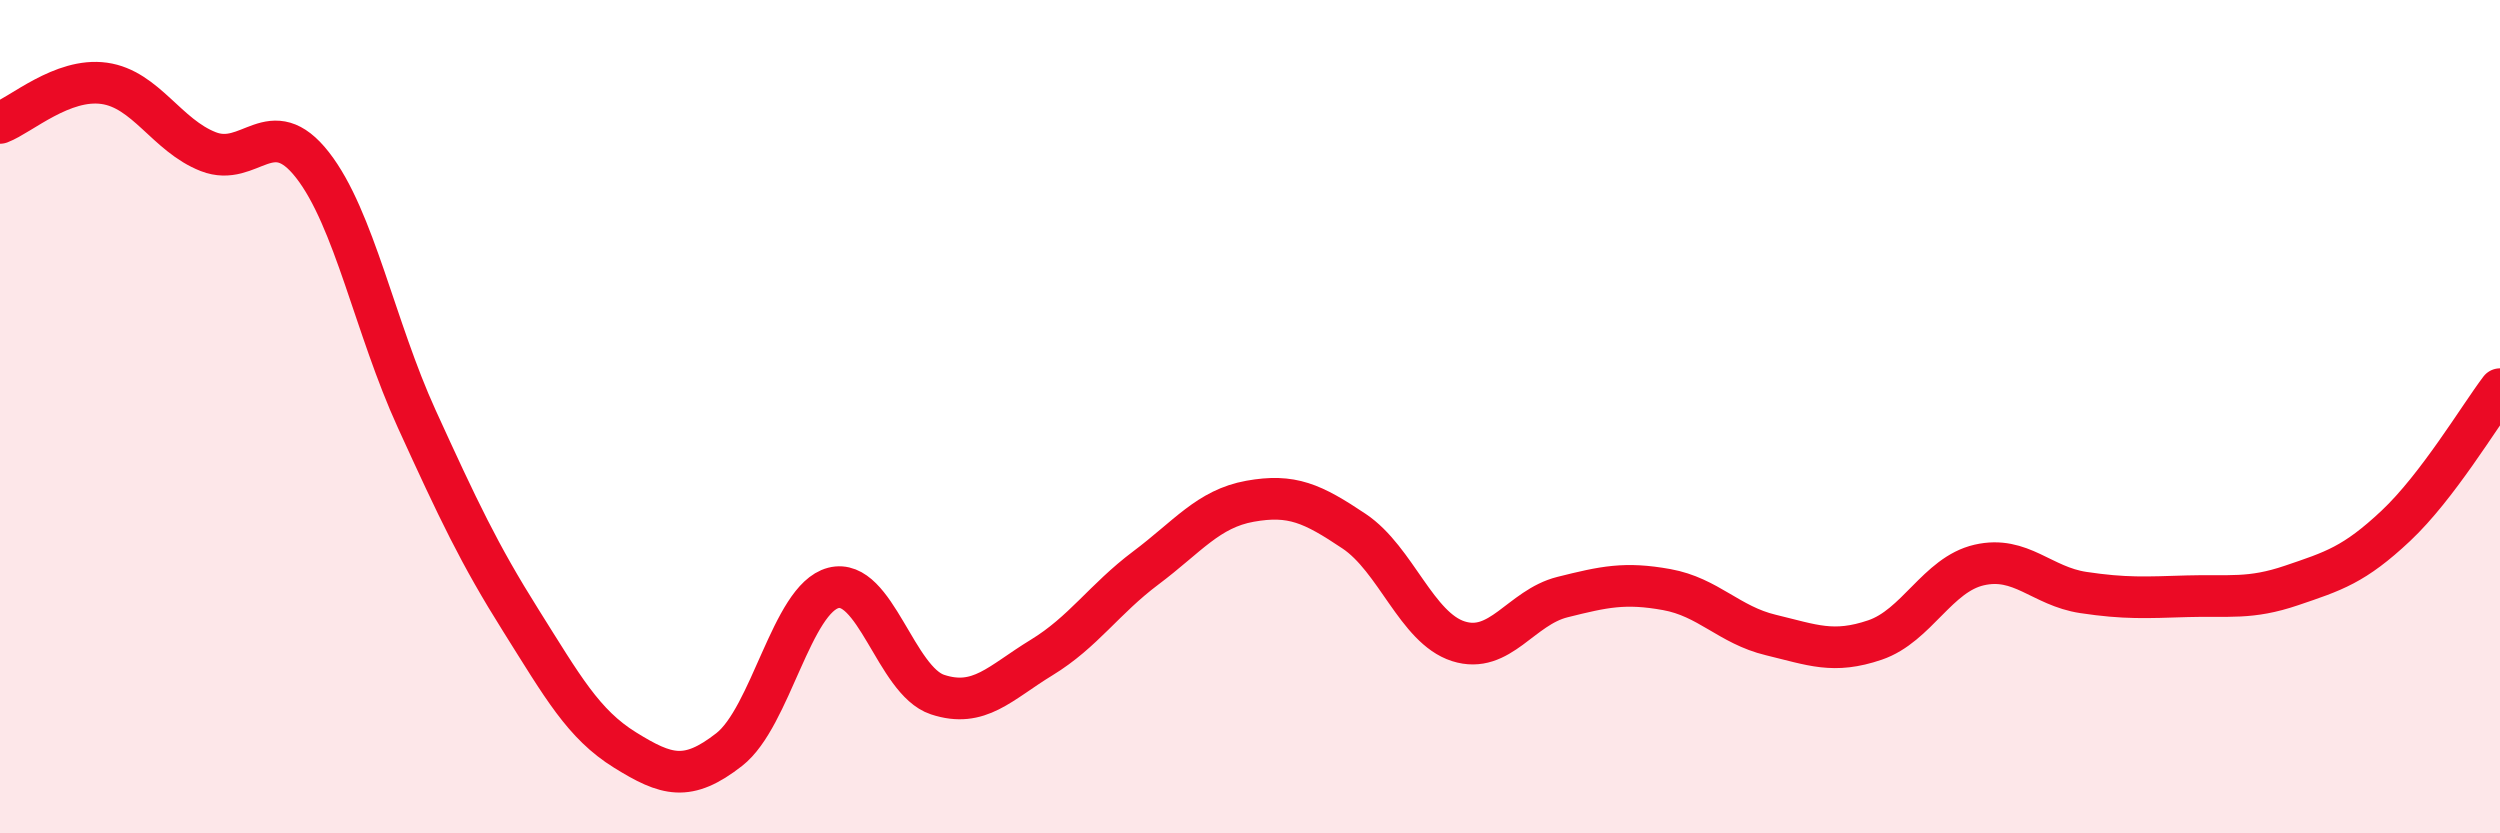
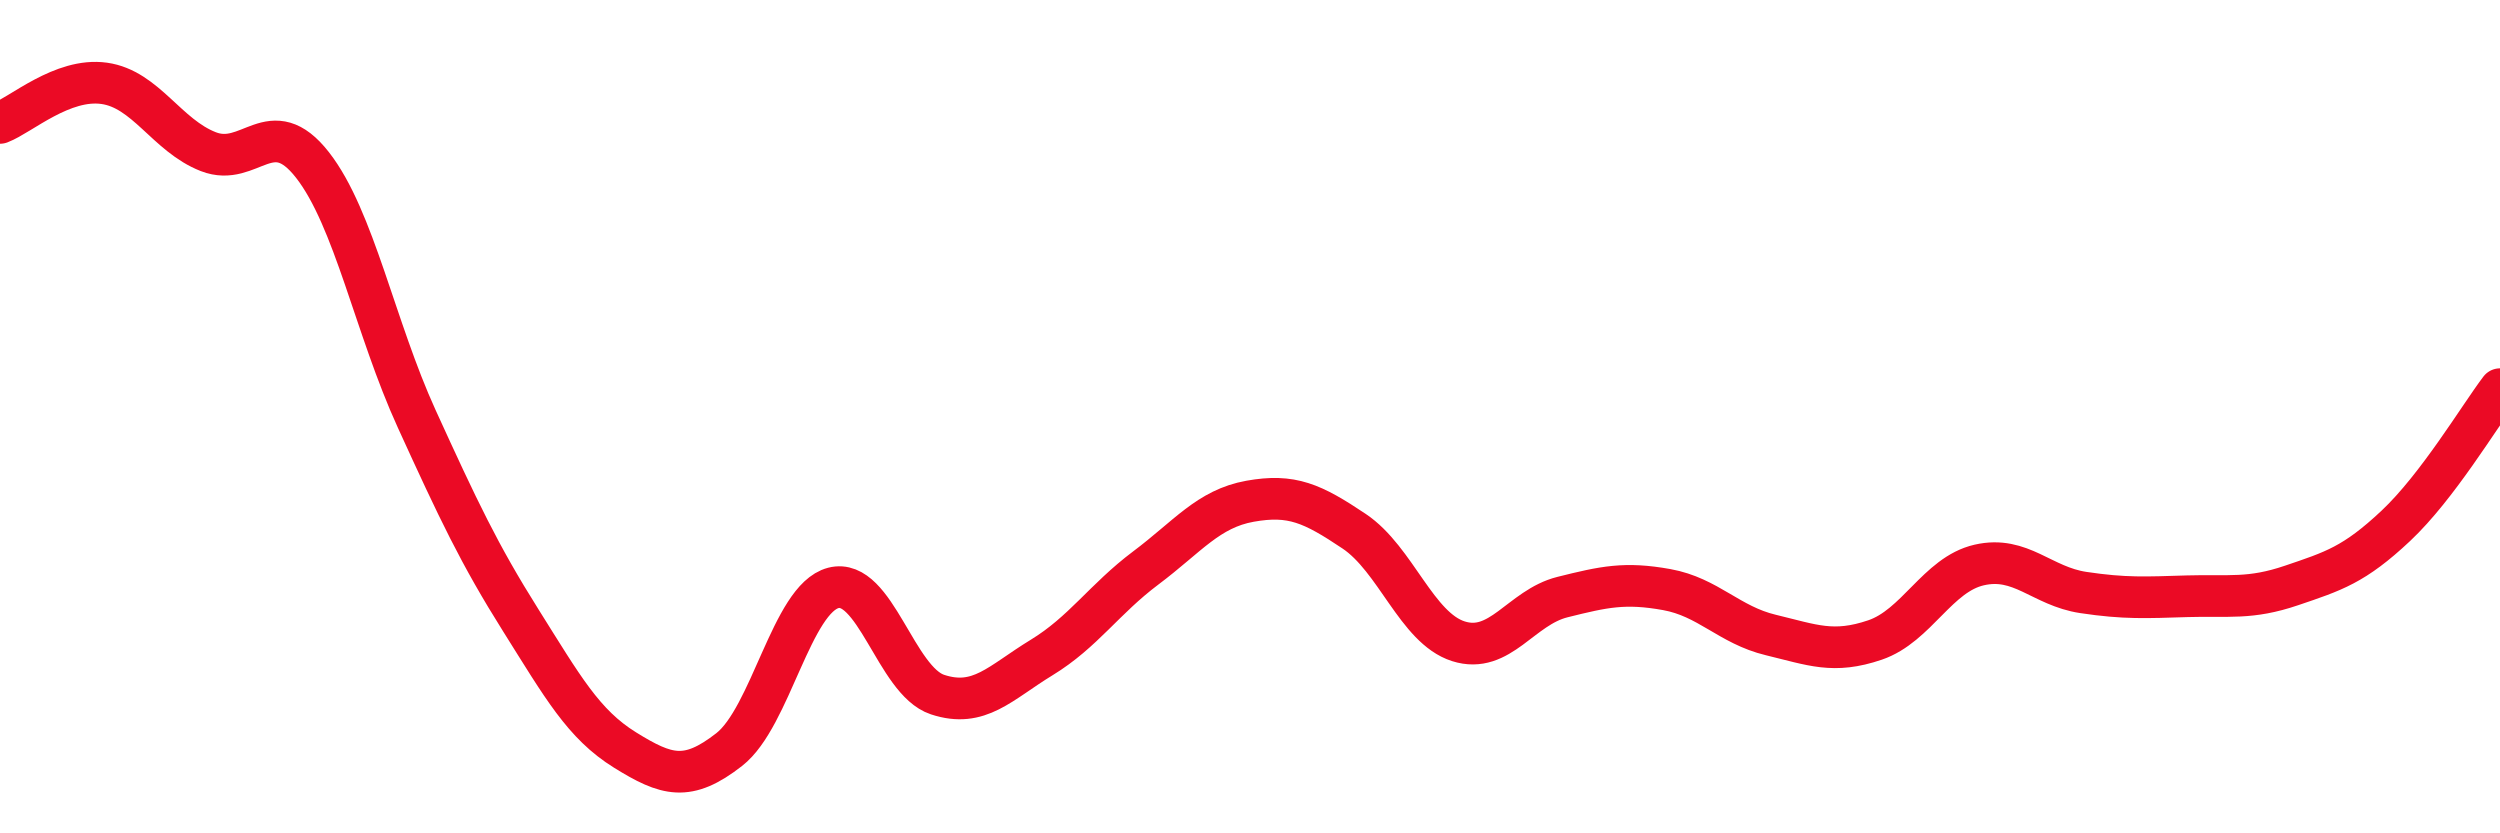
<svg xmlns="http://www.w3.org/2000/svg" width="60" height="20" viewBox="0 0 60 20">
-   <path d="M 0,2.95 C 0.5,2.76 1.5,1.86 2.5,2 C 3.5,2.14 4,3.25 5,3.64 C 6,4.03 6.5,2.68 7.5,3.96 C 8.5,5.24 9,7.86 10,10.05 C 11,12.24 11.5,13.3 12.5,14.89 C 13.5,16.48 14,17.38 15,18 C 16,18.62 16.5,18.77 17.5,17.99 C 18.5,17.21 19,14.37 20,14.11 C 21,13.85 21.5,16.34 22.5,16.67 C 23.5,17 24,16.39 25,15.78 C 26,15.17 26.5,14.38 27.5,13.63 C 28.5,12.88 29,12.21 30,12.03 C 31,11.85 31.5,12.08 32.5,12.75 C 33.5,13.42 34,15.07 35,15.39 C 36,15.71 36.5,14.58 37.5,14.33 C 38.5,14.08 39,13.97 40,14.15 C 41,14.33 41.5,15 42.5,15.24 C 43.5,15.48 44,15.7 45,15.36 C 46,15.02 46.5,13.79 47.5,13.56 C 48.5,13.33 49,14.07 50,14.22 C 51,14.37 51.5,14.34 52.5,14.31 C 53.5,14.28 54,14.39 55,14.05 C 56,13.71 56.5,13.56 57.5,12.62 C 58.5,11.68 59.5,10 60,9.34L60 20L0 20Z" fill="#EB0A25" opacity="0.1" stroke-linecap="round" stroke-linejoin="round" />
  <path d="M 0,2.95 C 0.5,2.76 1.5,1.86 2.5,2 C 3.5,2.14 4,3.25 5,3.64 C 6,4.03 6.5,2.68 7.5,3.96 C 8.5,5.24 9,7.86 10,10.05 C 11,12.24 11.5,13.3 12.5,14.89 C 13.5,16.48 14,17.38 15,18 C 16,18.62 16.5,18.77 17.5,17.99 C 18.5,17.21 19,14.37 20,14.11 C 21,13.85 21.5,16.34 22.5,16.67 C 23.5,17 24,16.39 25,15.78 C 26,15.17 26.5,14.38 27.5,13.63 C 28.5,12.88 29,12.21 30,12.03 C 31,11.85 31.5,12.08 32.5,12.75 C 33.5,13.42 34,15.07 35,15.39 C 36,15.71 36.5,14.58 37.5,14.33 C 38.5,14.08 39,13.97 40,14.15 C 41,14.33 41.5,15 42.5,15.24 C 43.5,15.48 44,15.7 45,15.36 C 46,15.02 46.5,13.79 47.5,13.56 C 48.5,13.33 49,14.07 50,14.22 C 51,14.37 51.5,14.34 52.5,14.31 C 53.5,14.28 54,14.39 55,14.05 C 56,13.71 56.5,13.56 57.5,12.62 C 58.5,11.68 59.5,10 60,9.34" stroke="#EB0A25" stroke-width="1" fill="none" stroke-linecap="round" stroke-linejoin="round" />
</svg>